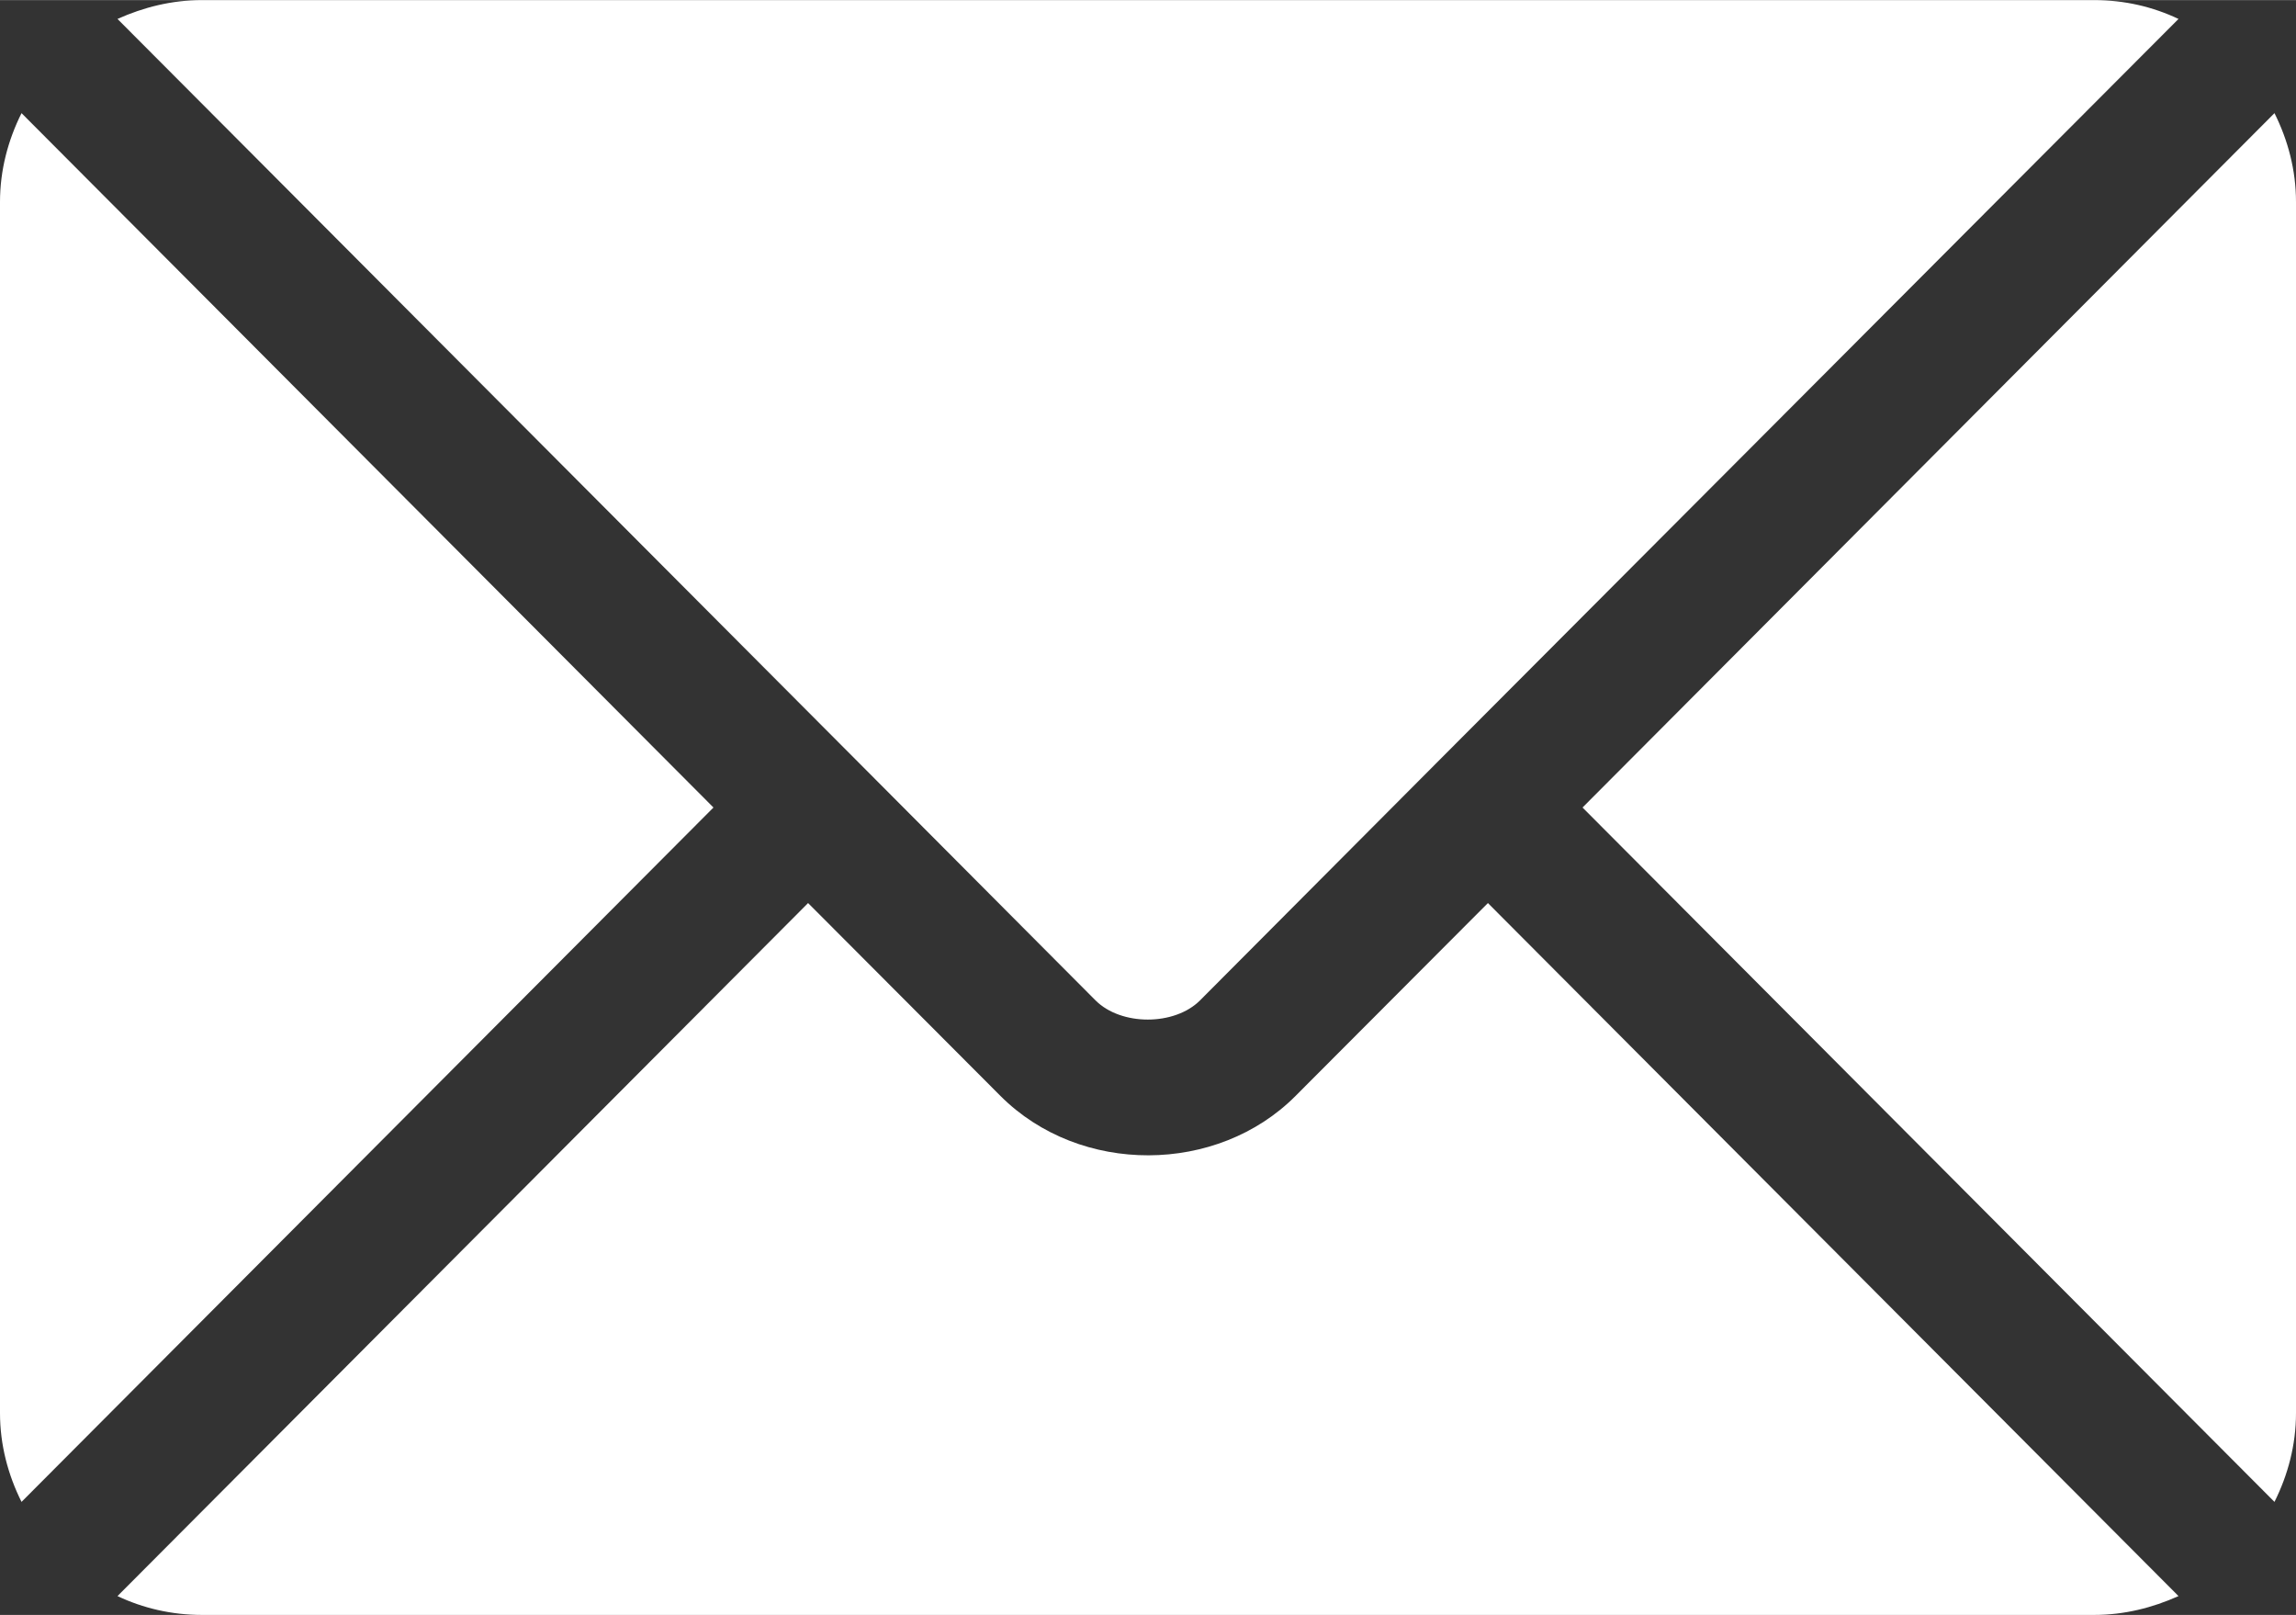
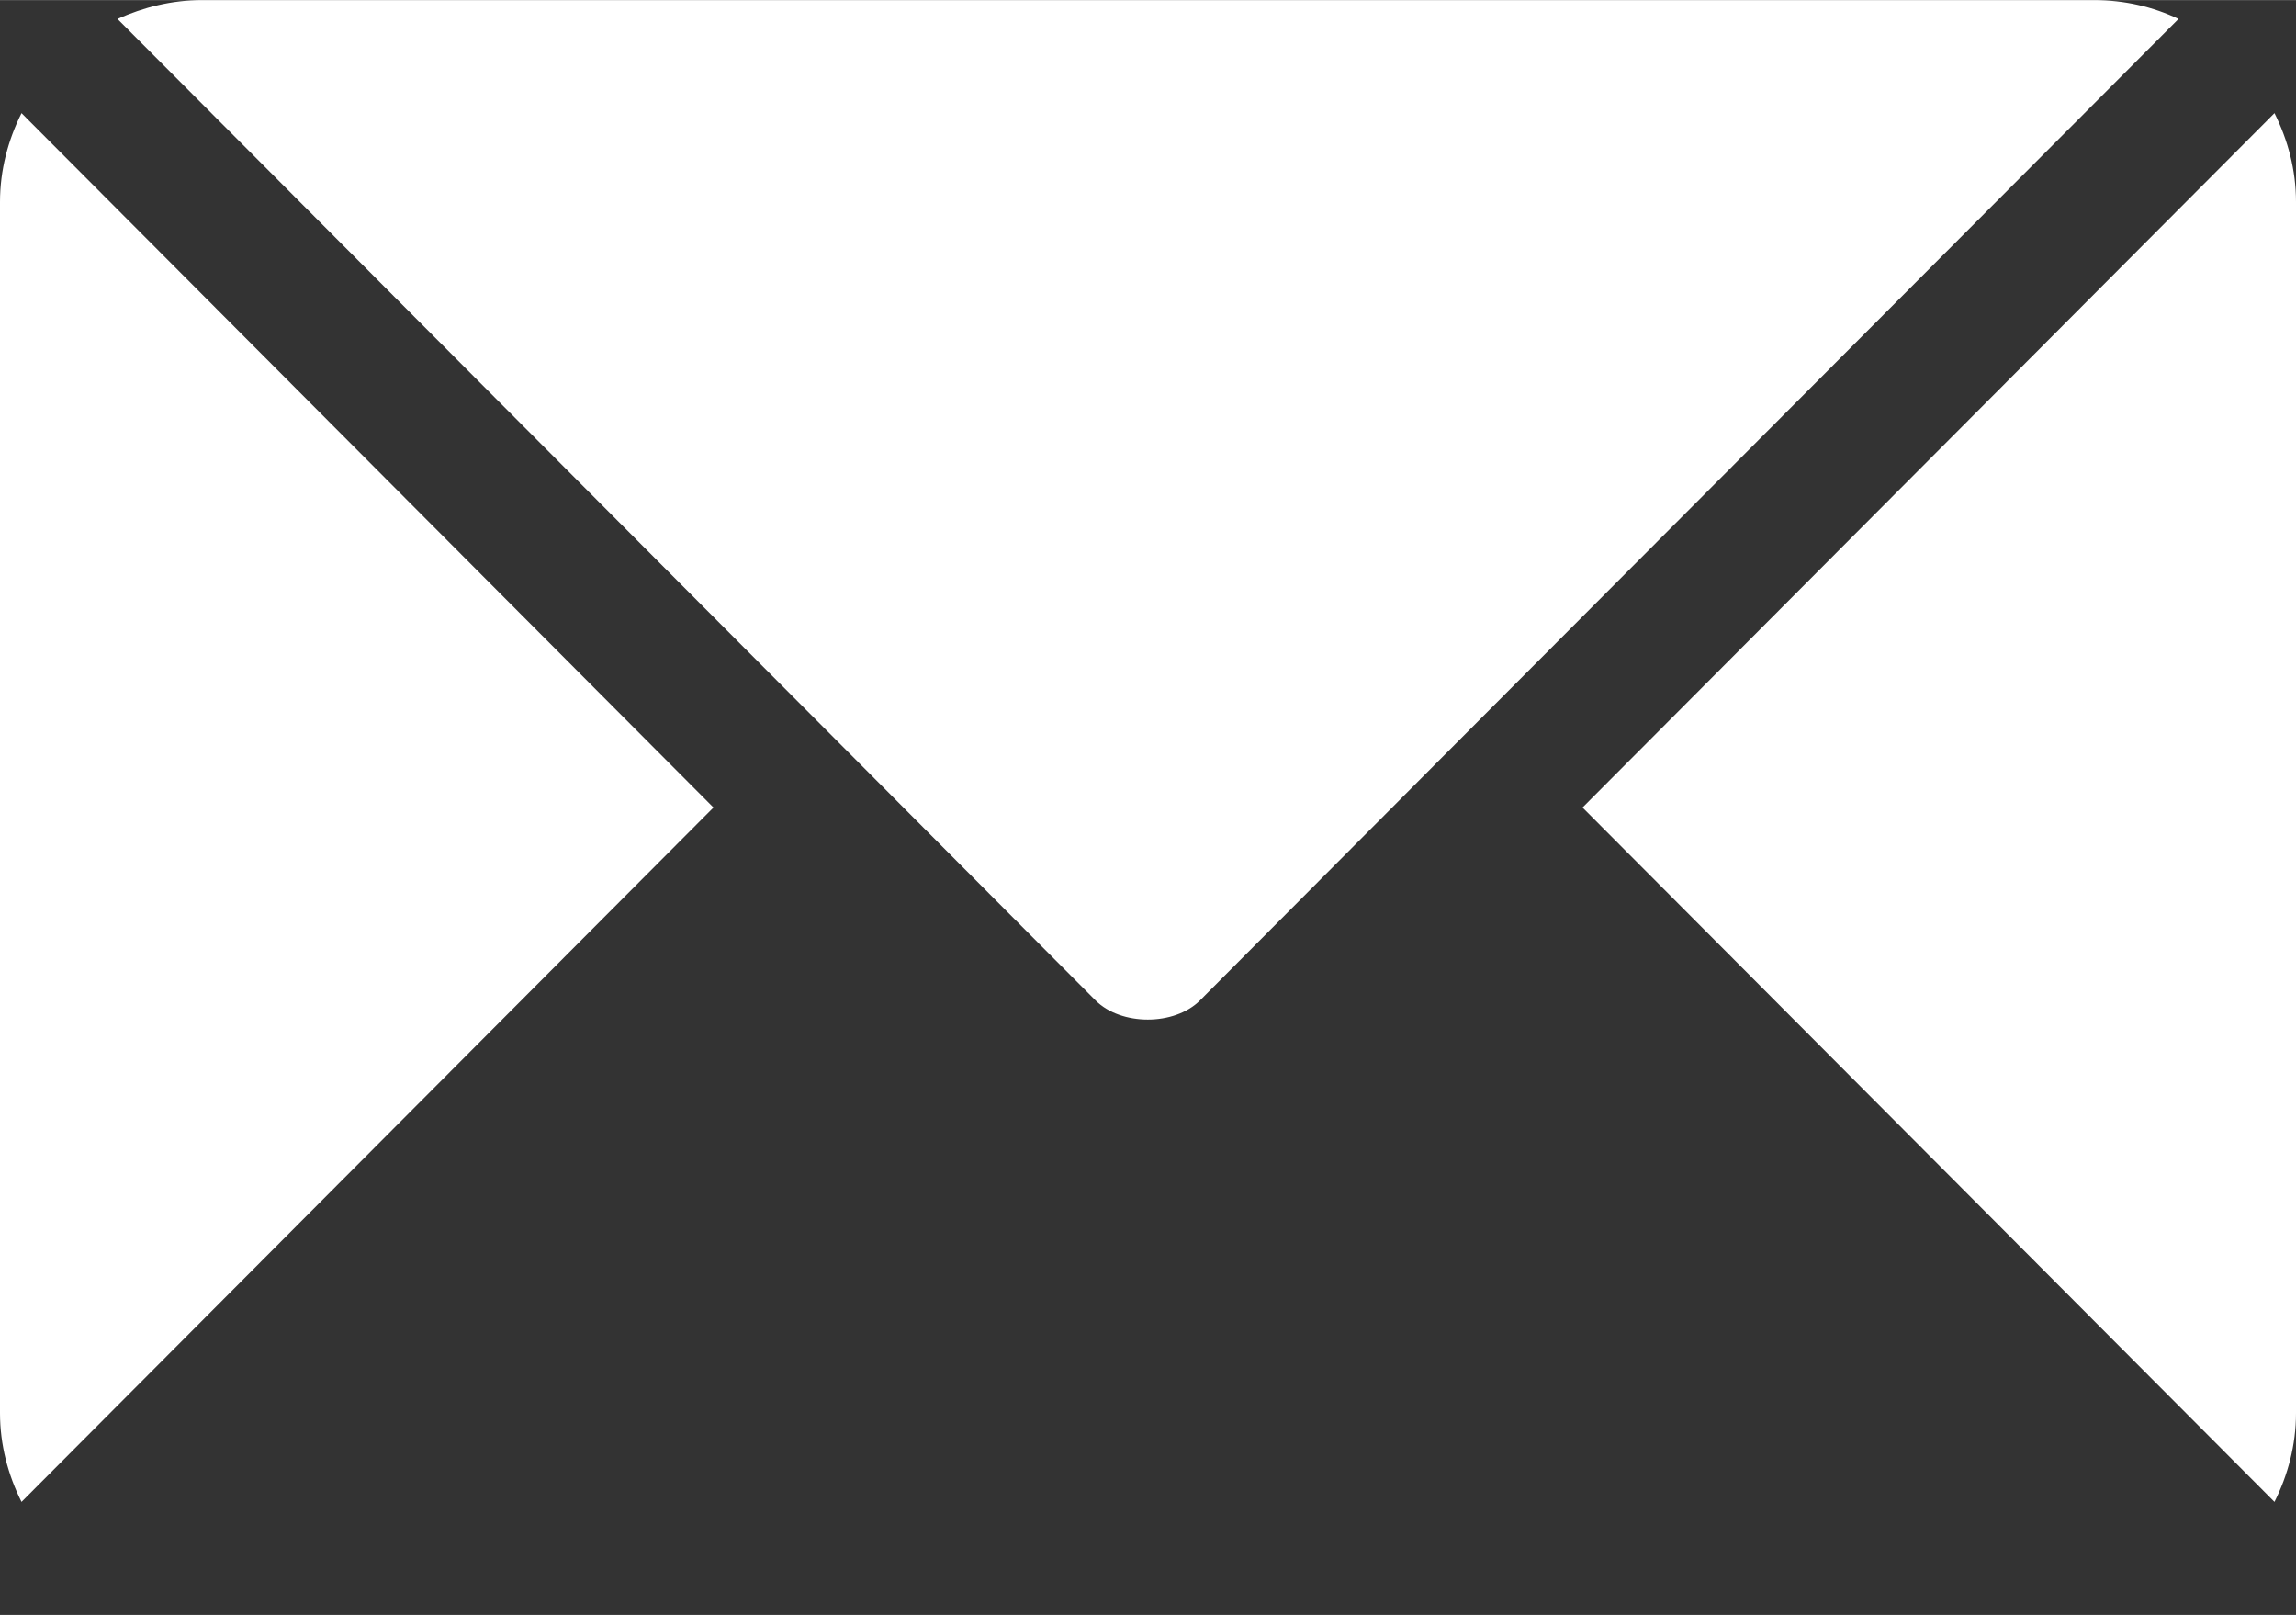
<svg xmlns="http://www.w3.org/2000/svg" id="Vrstva_1" width="180.6mm" height="127mm" version="1.1" viewBox="0 0 512 360">
  <rect x="0" y="0" width="512" height="360" fill="#333333" stroke="none" />
  <defs>
    <style>
      .st0 {
        fill: #fff;
      }
    </style>
  </defs>
-   <path class="st0" d="M331.8,201.3l-42.9,43c-17.4,17.5-48,17.8-65.8,0l-42.9-43L26.2,355.8c5.7,2.7,12.1,4.2,18.8,4.2h422c6.7,0,13-1.6,18.8-4.2l-154-154.5Z" />
  <path class="st0" d="M467,0H45c-6.7,0-13,1.6-18.8,4.2l164.6,165.1s0,0,0,0c0,0,0,0,0,0l53.5,53.7c5.7,5.7,17.6,5.7,23.3,0l53.5-53.7s0,0,0,0c0,0,0,0,0,0L485.8,4.2c-5.7-2.7-12-4.2-18.8-4.2ZM4.8,25.2C1.8,31.2,0,37.9,0,45v270c0,7.1,1.8,13.8,4.8,19.8l154.3-154.8L4.8,25.2ZM507.2,25.2l-154.3,154.8,154.3,154.8c3-6,4.8-12.7,4.8-19.8V45c0-7.1-1.8-13.8-4.8-19.8Z" />
</svg>